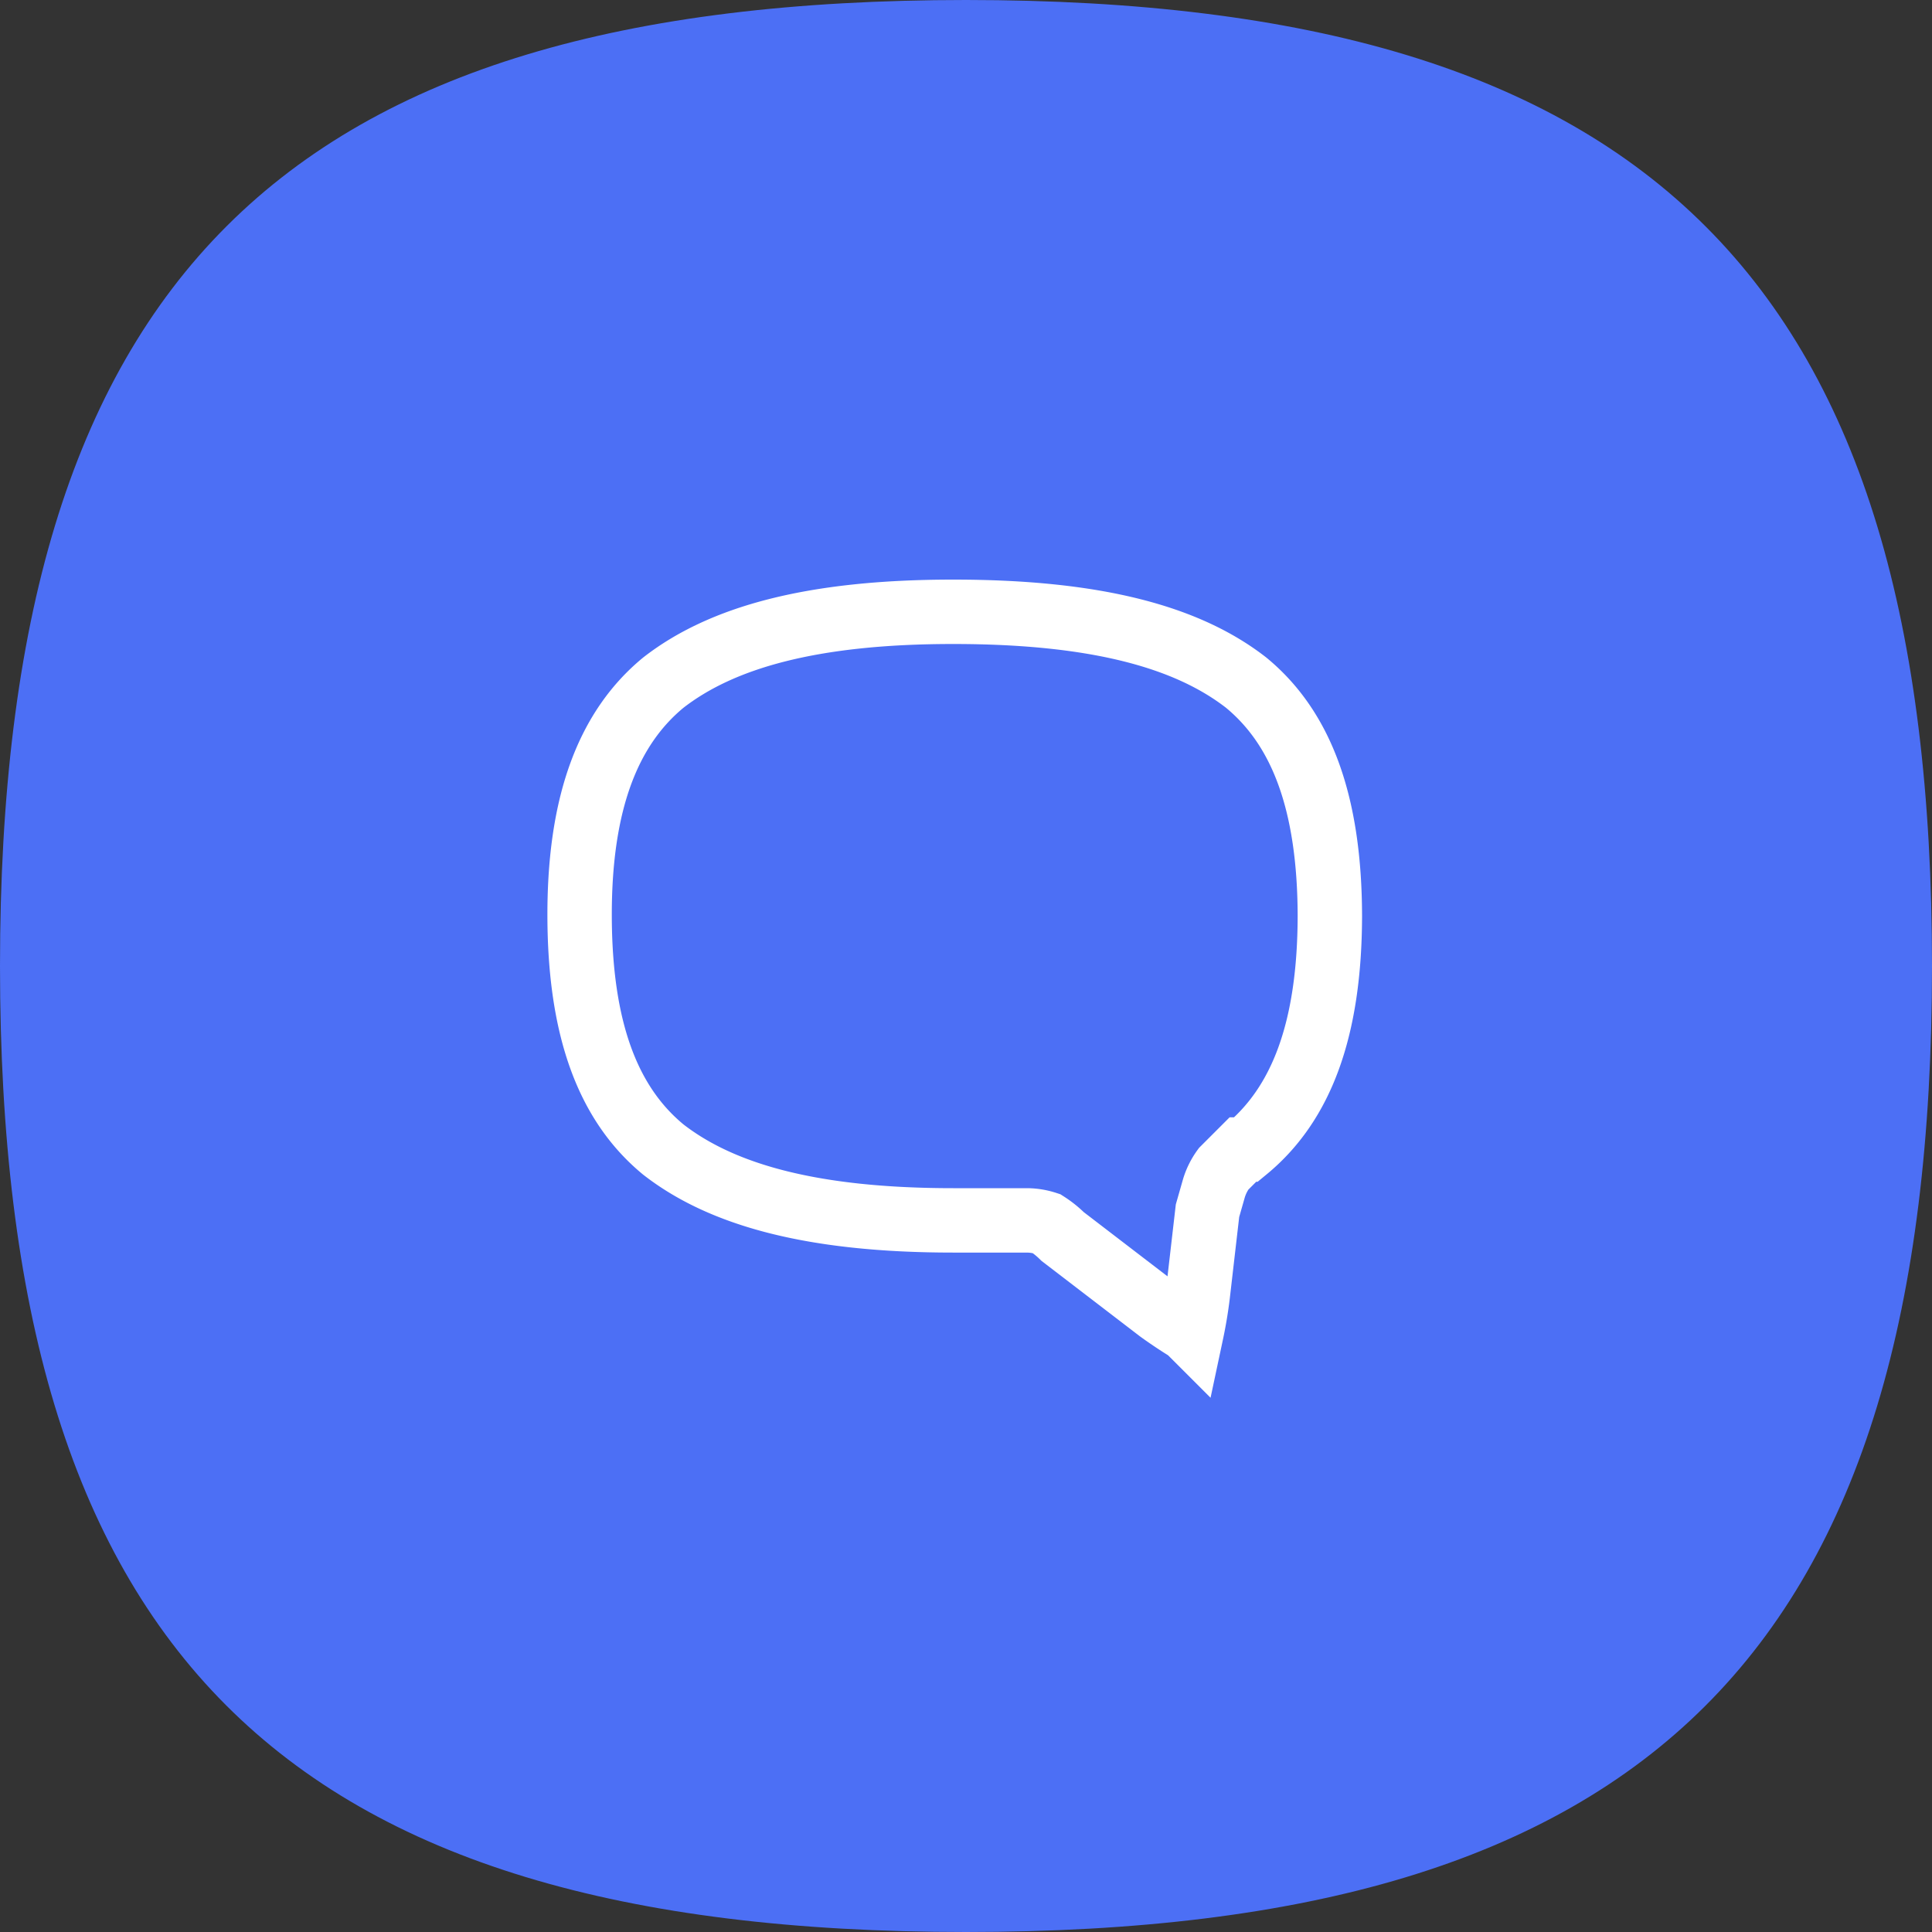
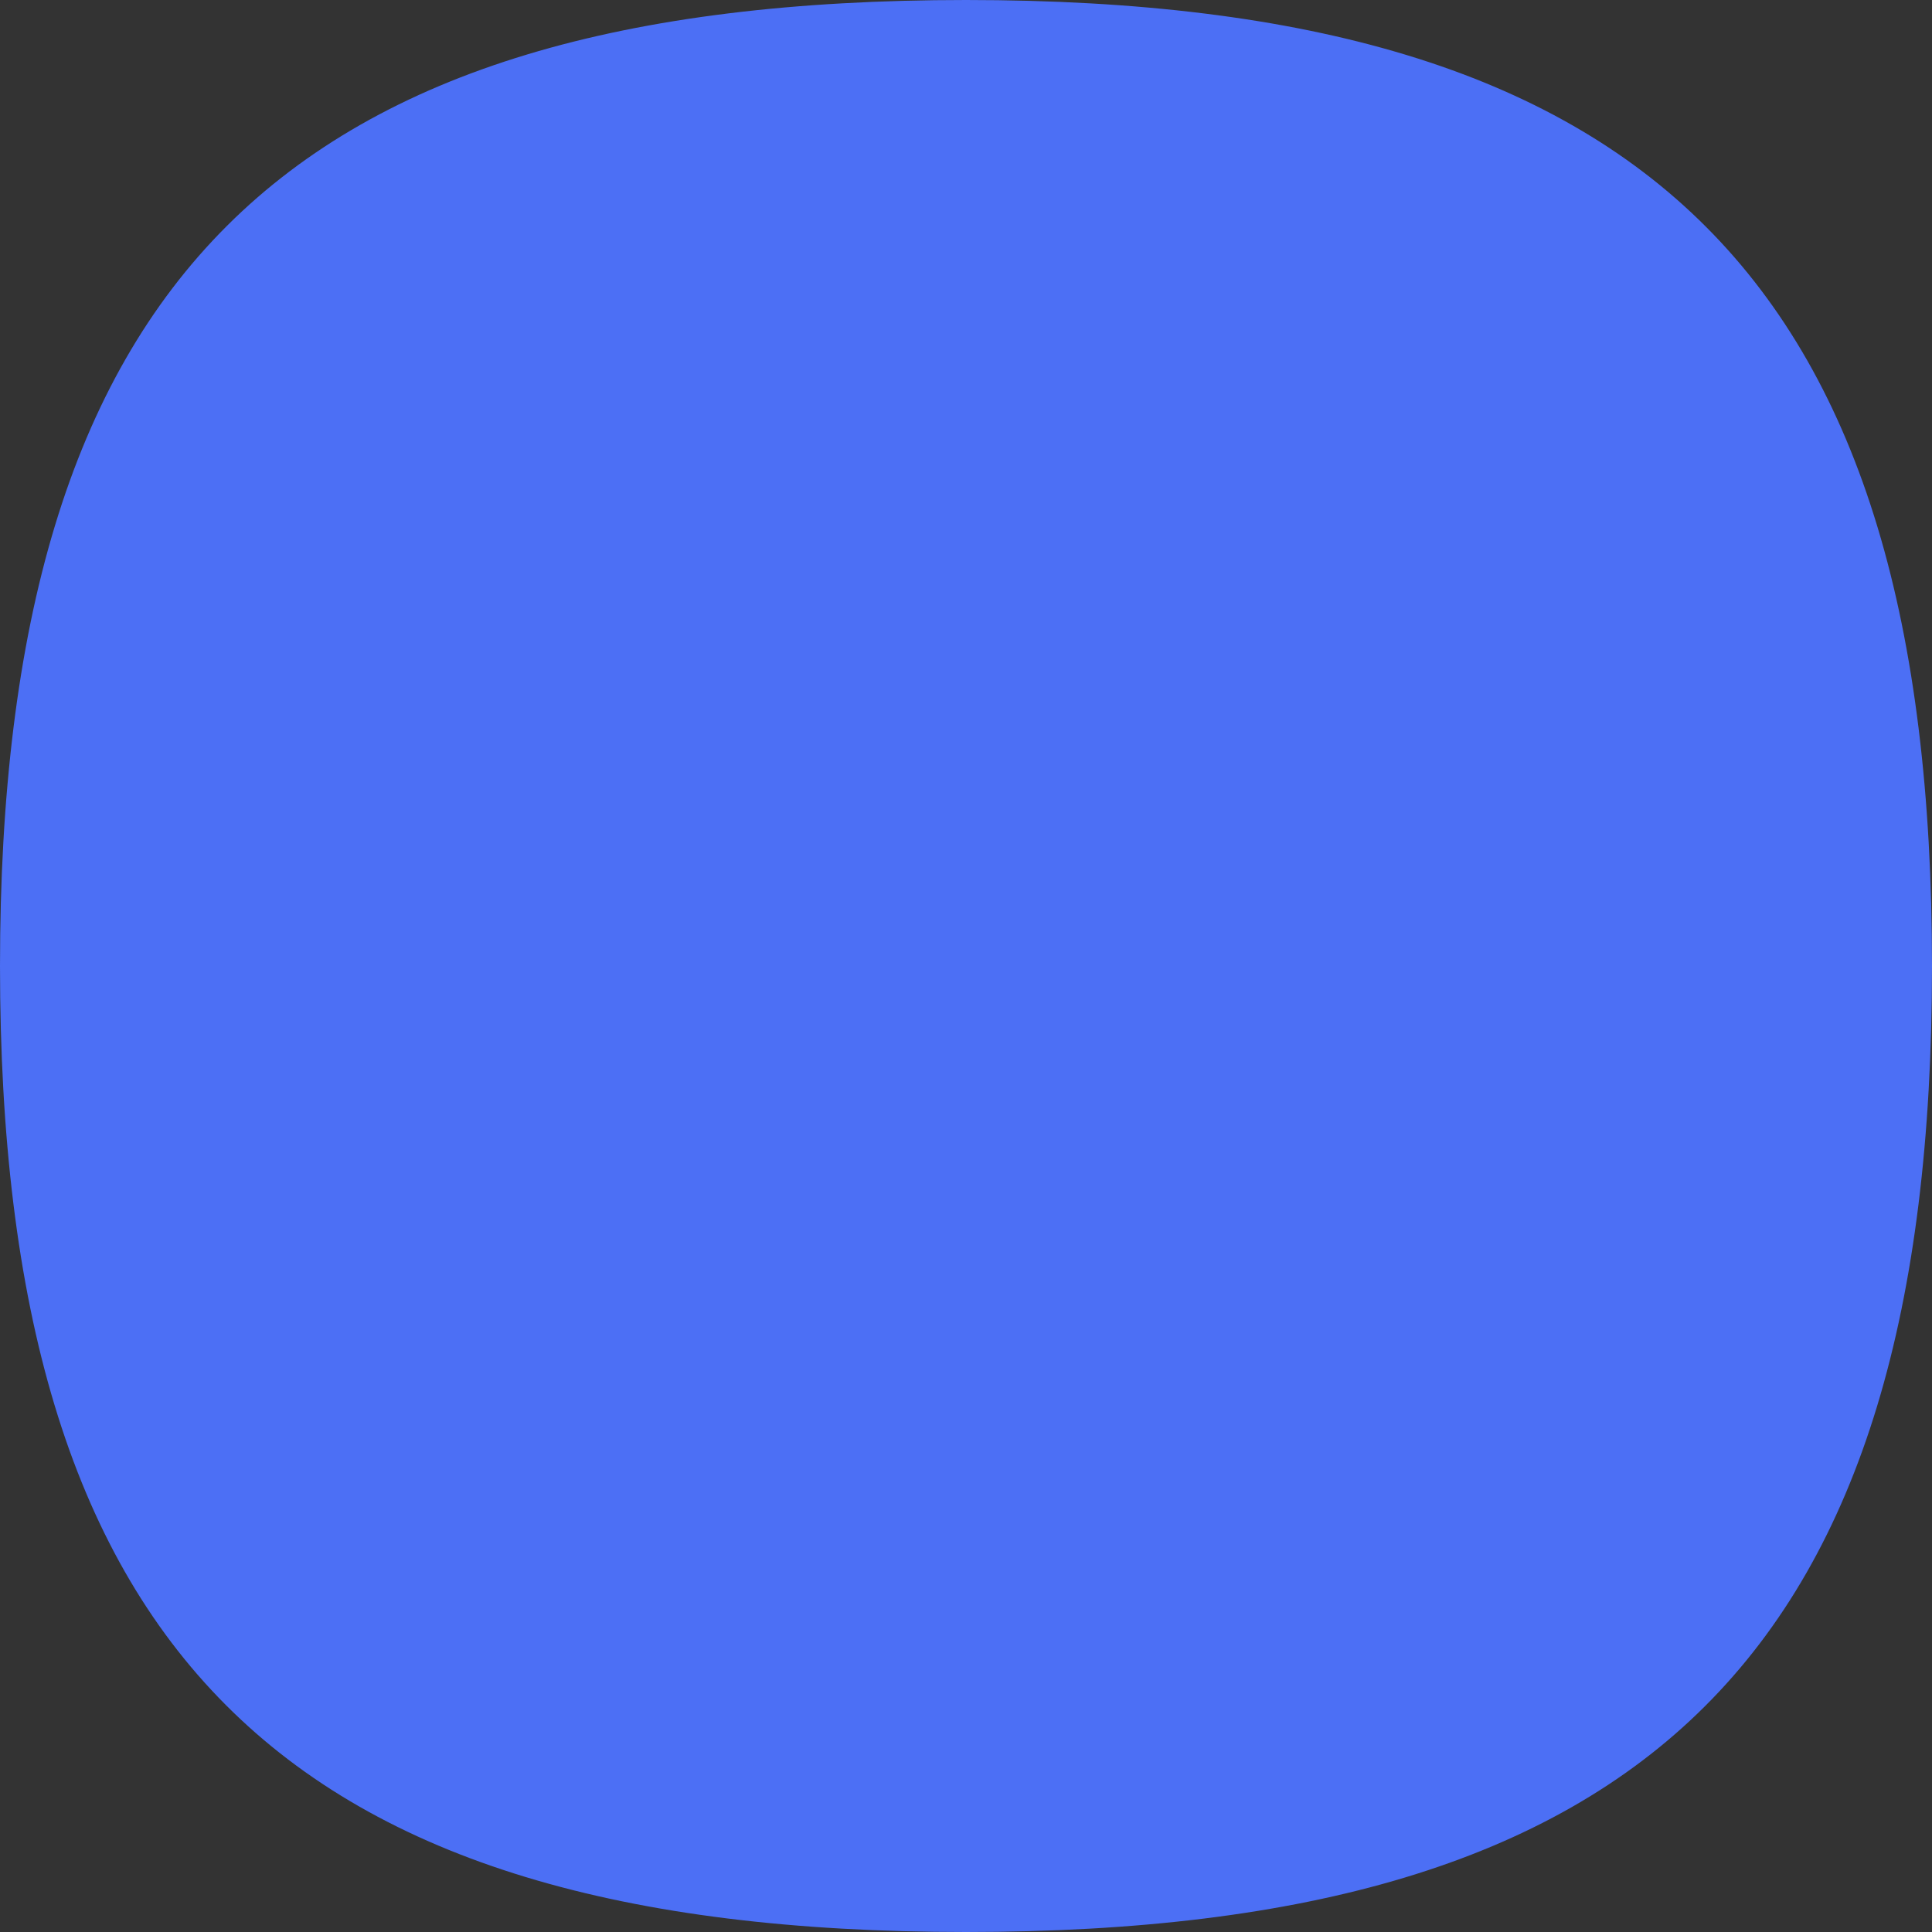
<svg xmlns="http://www.w3.org/2000/svg" fill="none" viewBox="0 0 60 60">
  <rect x="0" y="0" width="60" height="60" fill="#333333" stroke="none" />
  <g clip-path="url(#a)">
    <path fill="#4C6FF5" d="M60 30c0 21.3-8.8 30-30 30C8.7 60 0 51.2 0 30 0 8.7 8.8 0 30 0c21.3 0 30 8.8 30 30Z" />
-     <path stroke="#fff" stroke-width="2" d="M41.3 28.4c0 3.6-.9 5.9-2.6 7.3h-.1l-.6.6a2 2 0 0 0-.3.6l-.2.7-.3 2.6a13.6 13.6 0 0 1-.2 1.2l-.1-.1a14 14 0 0 1-.9-.6l-3-2.3a3 3 0 0 0-.5-.4 2 2 0 0 0-.6-.1h-2.3c-4.4 0-7.2-.8-9-2.2-1.7-1.4-2.6-3.7-2.6-7.3 0-3.5.9-5.8 2.6-7.2 1.8-1.4 4.6-2.2 9-2.2 4.5 0 7.3.8 9.1 2.2 1.7 1.4 2.6 3.7 2.6 7.3Z" />
  </g>
  <defs>
    <clipPath id="a">
      <path fill="#fff" d="M0 0h60v60H0z" />
    </clipPath>
  </defs>
</svg>